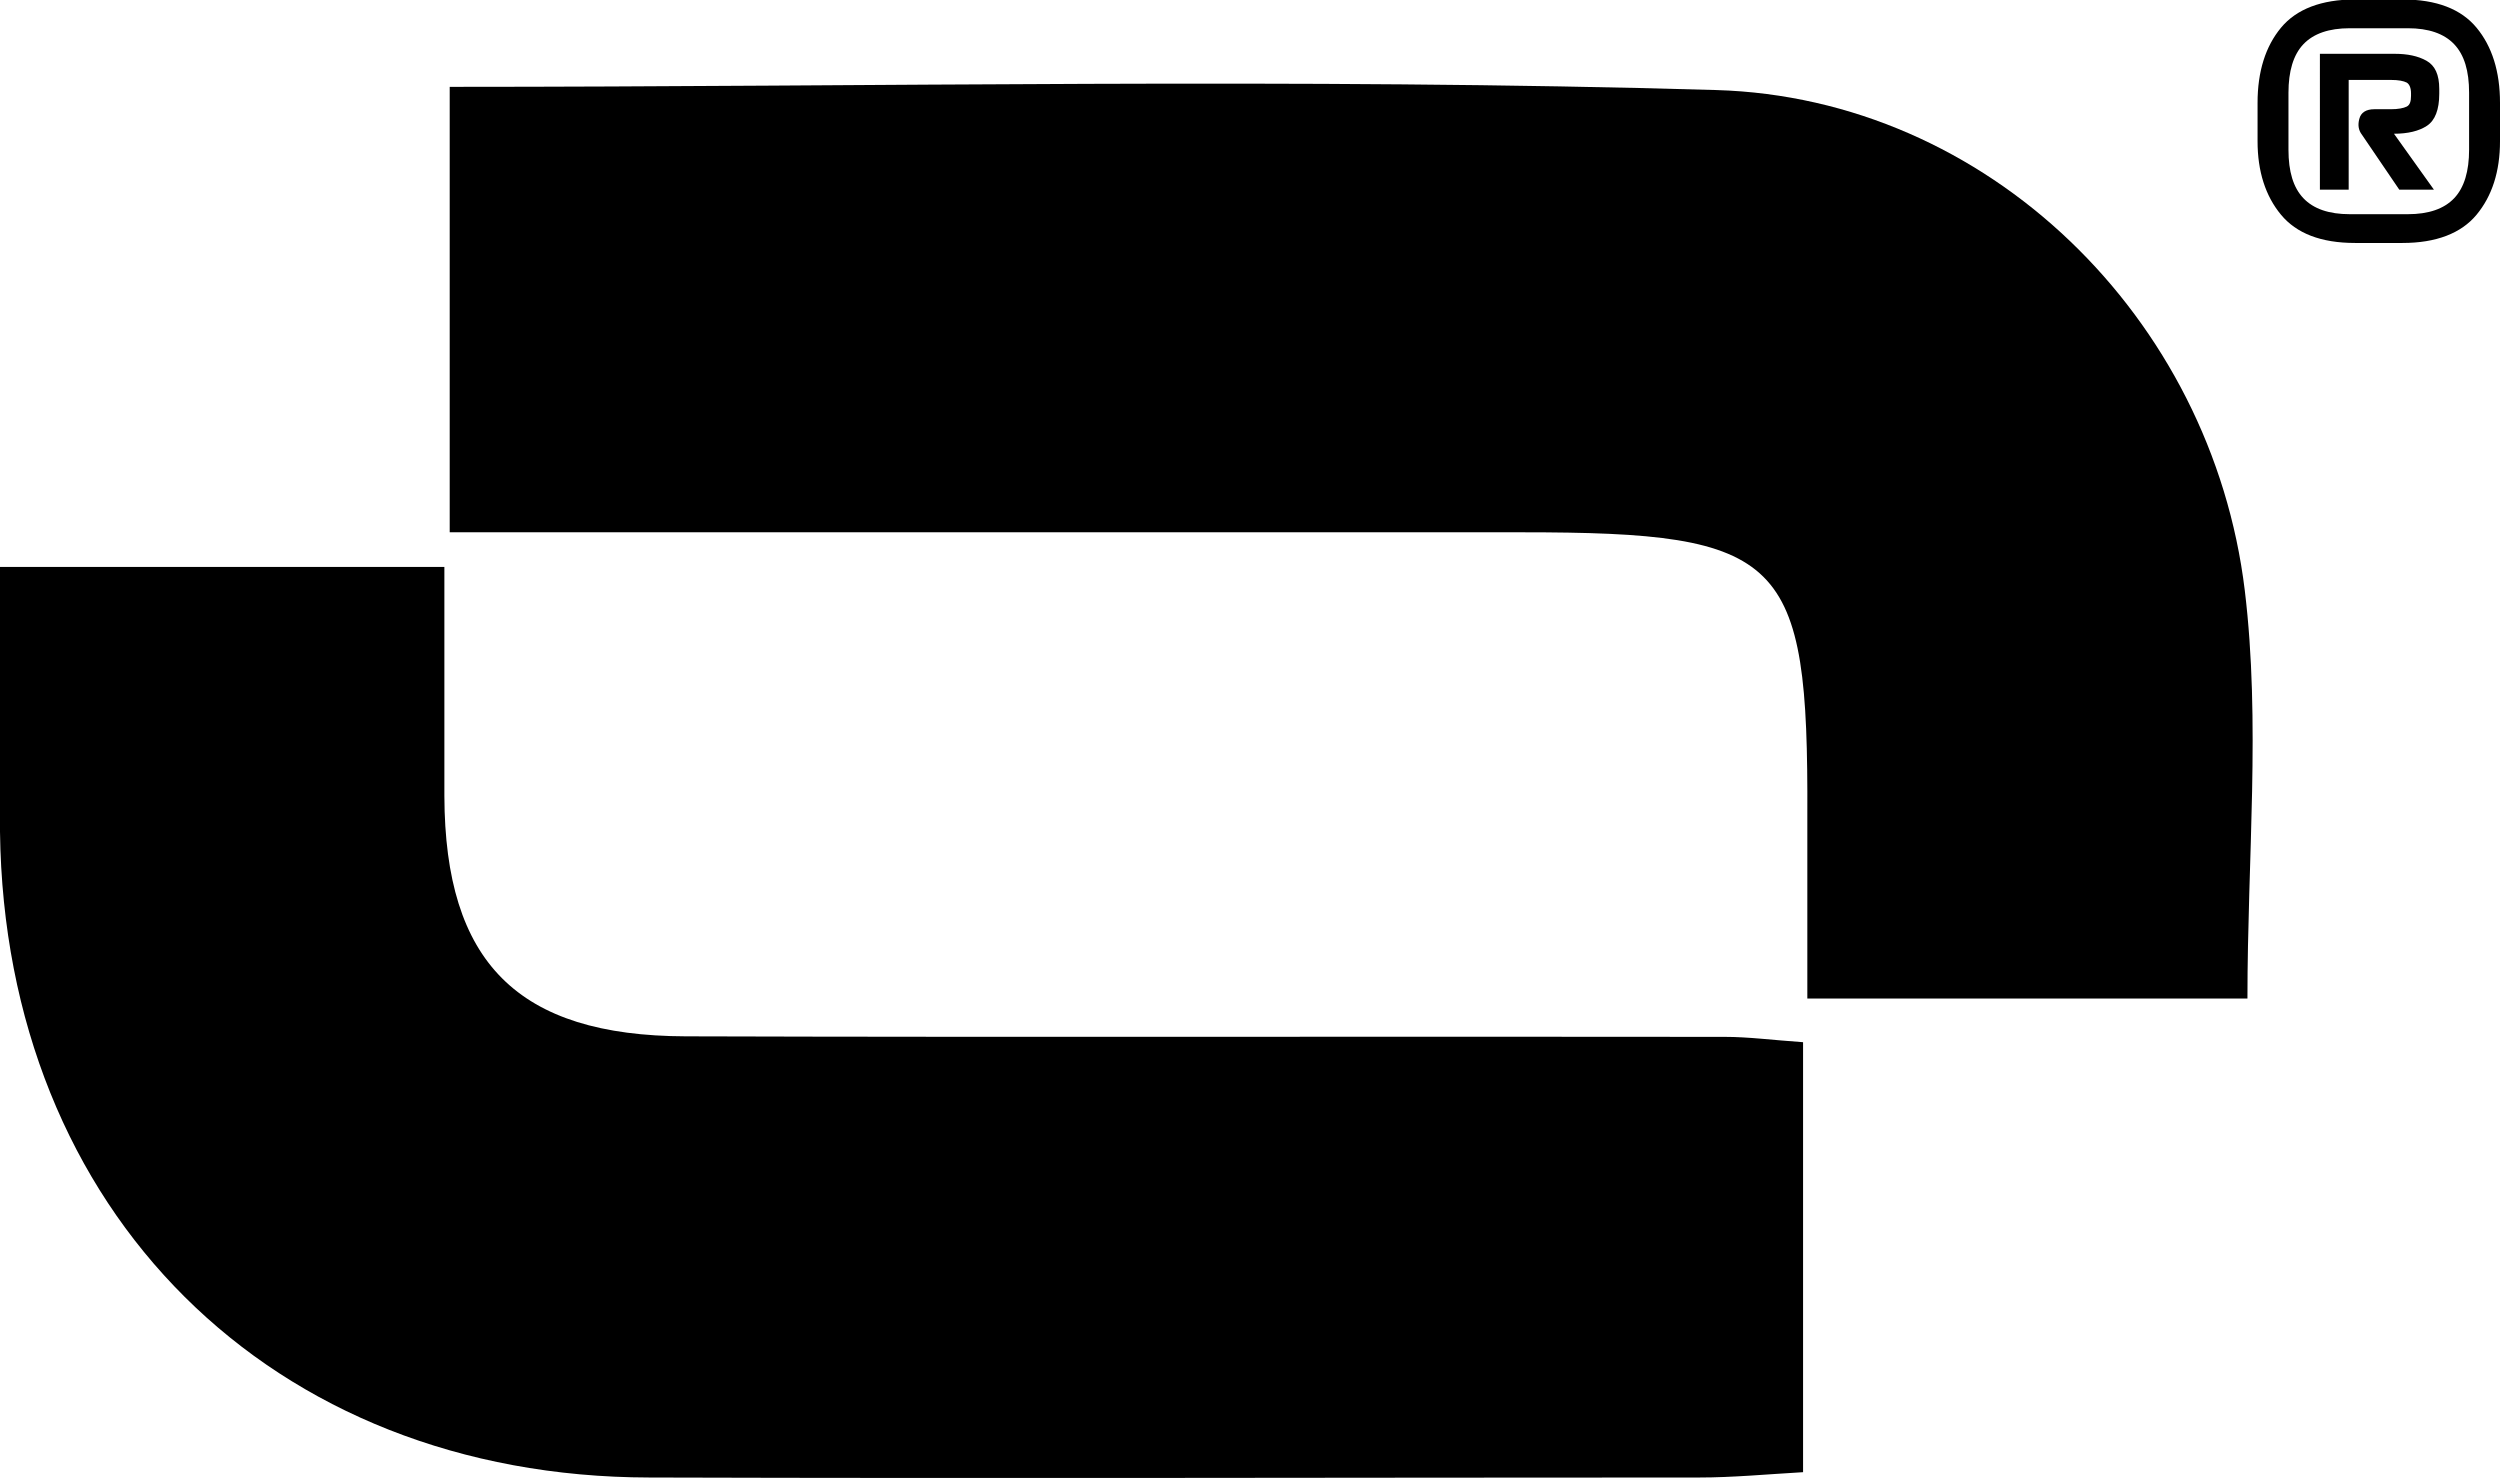
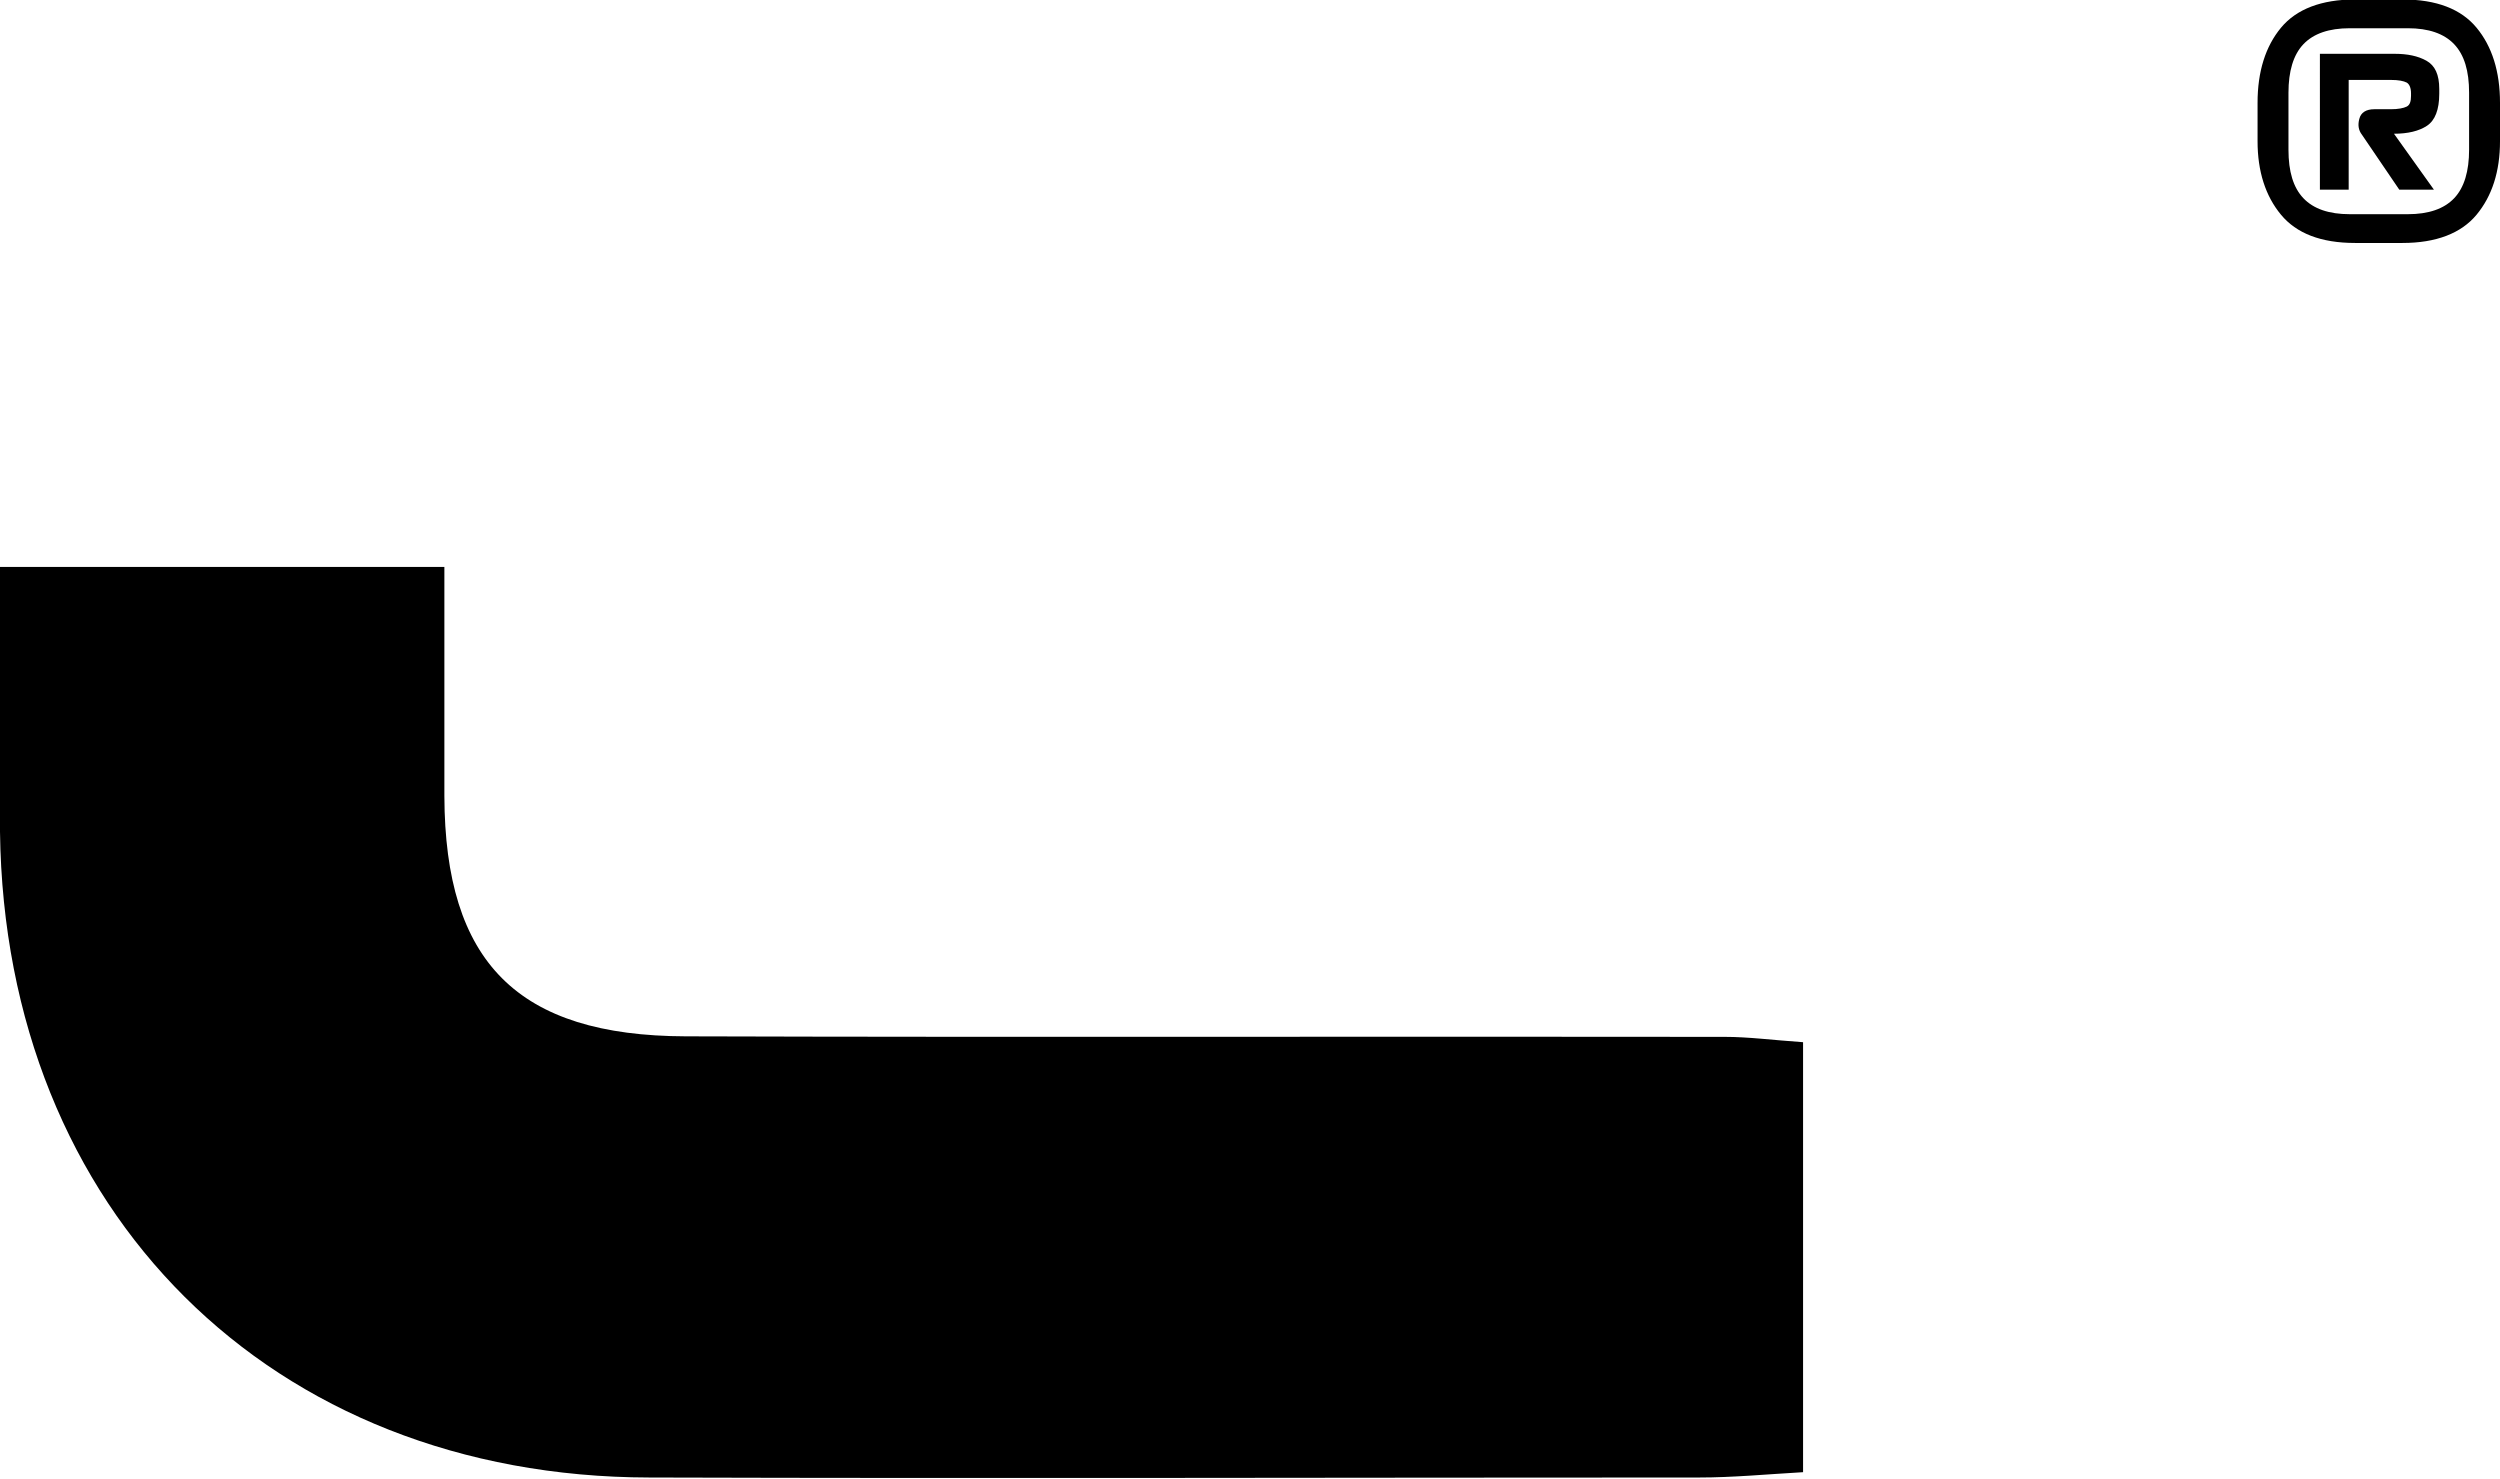
<svg xmlns="http://www.w3.org/2000/svg" viewBox="0 0 469.2 277.5" data-sanitized-data-name="Capa 2" data-name="Capa 2" id="Capa_2">
  <defs>
    <style>
      .cls-1 {
        fill: #000;
        stroke-width: 0px;
      }
    </style>
  </defs>
  <g data-sanitized-data-name="Capa 1" data-name="Capa 1" id="Capa_1-2">
    <g>
-       <path d="M84.4,16.3c80.6,0,159.2-1.7,237.7.6,50.9,1.5,93,42.7,99.2,93.9,3,24.8.5,50.2.5,76.6h-82.6c0-11.6,0-23,0-34.4.2-48.5-4.3-53.1-53.6-53.1-59.8,0-119.5,0-179.3,0-7,0-14,0-21.9,0V16.3Z" class="cls-1" />
      <path d="M0,106.4h83.4c0,14.9,0,29,0,43,.1,31.2,13.7,45,45.3,45.1,65,.2,130,0,195,.1,4.5,0,8.9.6,14.7,1v80.7c-6.9.4-13.2,1-19.5,1-65.7,0-131.3.2-197,0C50.9,277.2.9,227.4,0,156.1c-.2-16.1,0-32.2,0-49.7Z" class="cls-1" />
    </g>
    <path d="M469.2,26.5c0,5.7-1.5,10.3-4.4,13.8-2.9,3.5-7.6,5.3-13.9,5.3h-8.9c-6.4,0-11-1.8-13.9-5.3-2.9-3.5-4.4-8.1-4.4-13.8v-7.2c0-5.9,1.5-10.6,4.4-14.1,2.9-3.5,7.6-5.3,13.9-5.3h8.9c6.4,0,11,1.8,13.9,5.3,2.9,3.5,4.4,8.2,4.4,14.1v7.2ZM429.5,28.1c0,4.1.9,7.1,2.8,9.1,1.9,2,4.8,3,8.7,3h10.9c3.9,0,6.8-1,8.7-3,1.9-2,2.8-5.1,2.8-9.1v-10.7c0-4.1-.9-7.1-2.8-9.1-1.9-2-4.8-3-8.7-3h-10.9c-3.9,0-6.8,1-8.7,3-1.9,2-2.8,5.1-2.8,9.1v10.7ZM457,35.6h-6.7l-7-10.3c-.7-.9-.8-1.9-.5-3,.3-1.2,1.3-1.8,2.8-1.8h3.1c1.4,0,2.4-.2,3-.5.6-.3.8-1,.8-2v-.5c0-1-.3-1.7-.8-2-.6-.3-1.5-.5-3-.5h-7.9v20.6h-5.4V10.1h14.1c2.3,0,4.3.4,5.9,1.3,1.6.9,2.4,2.6,2.4,5.3v.9c0,3-.8,5-2.3,6-1.5,1-3.6,1.5-6.2,1.5h0l7.5,10.5Z" class="cls-1" />
  </g>
</svg>